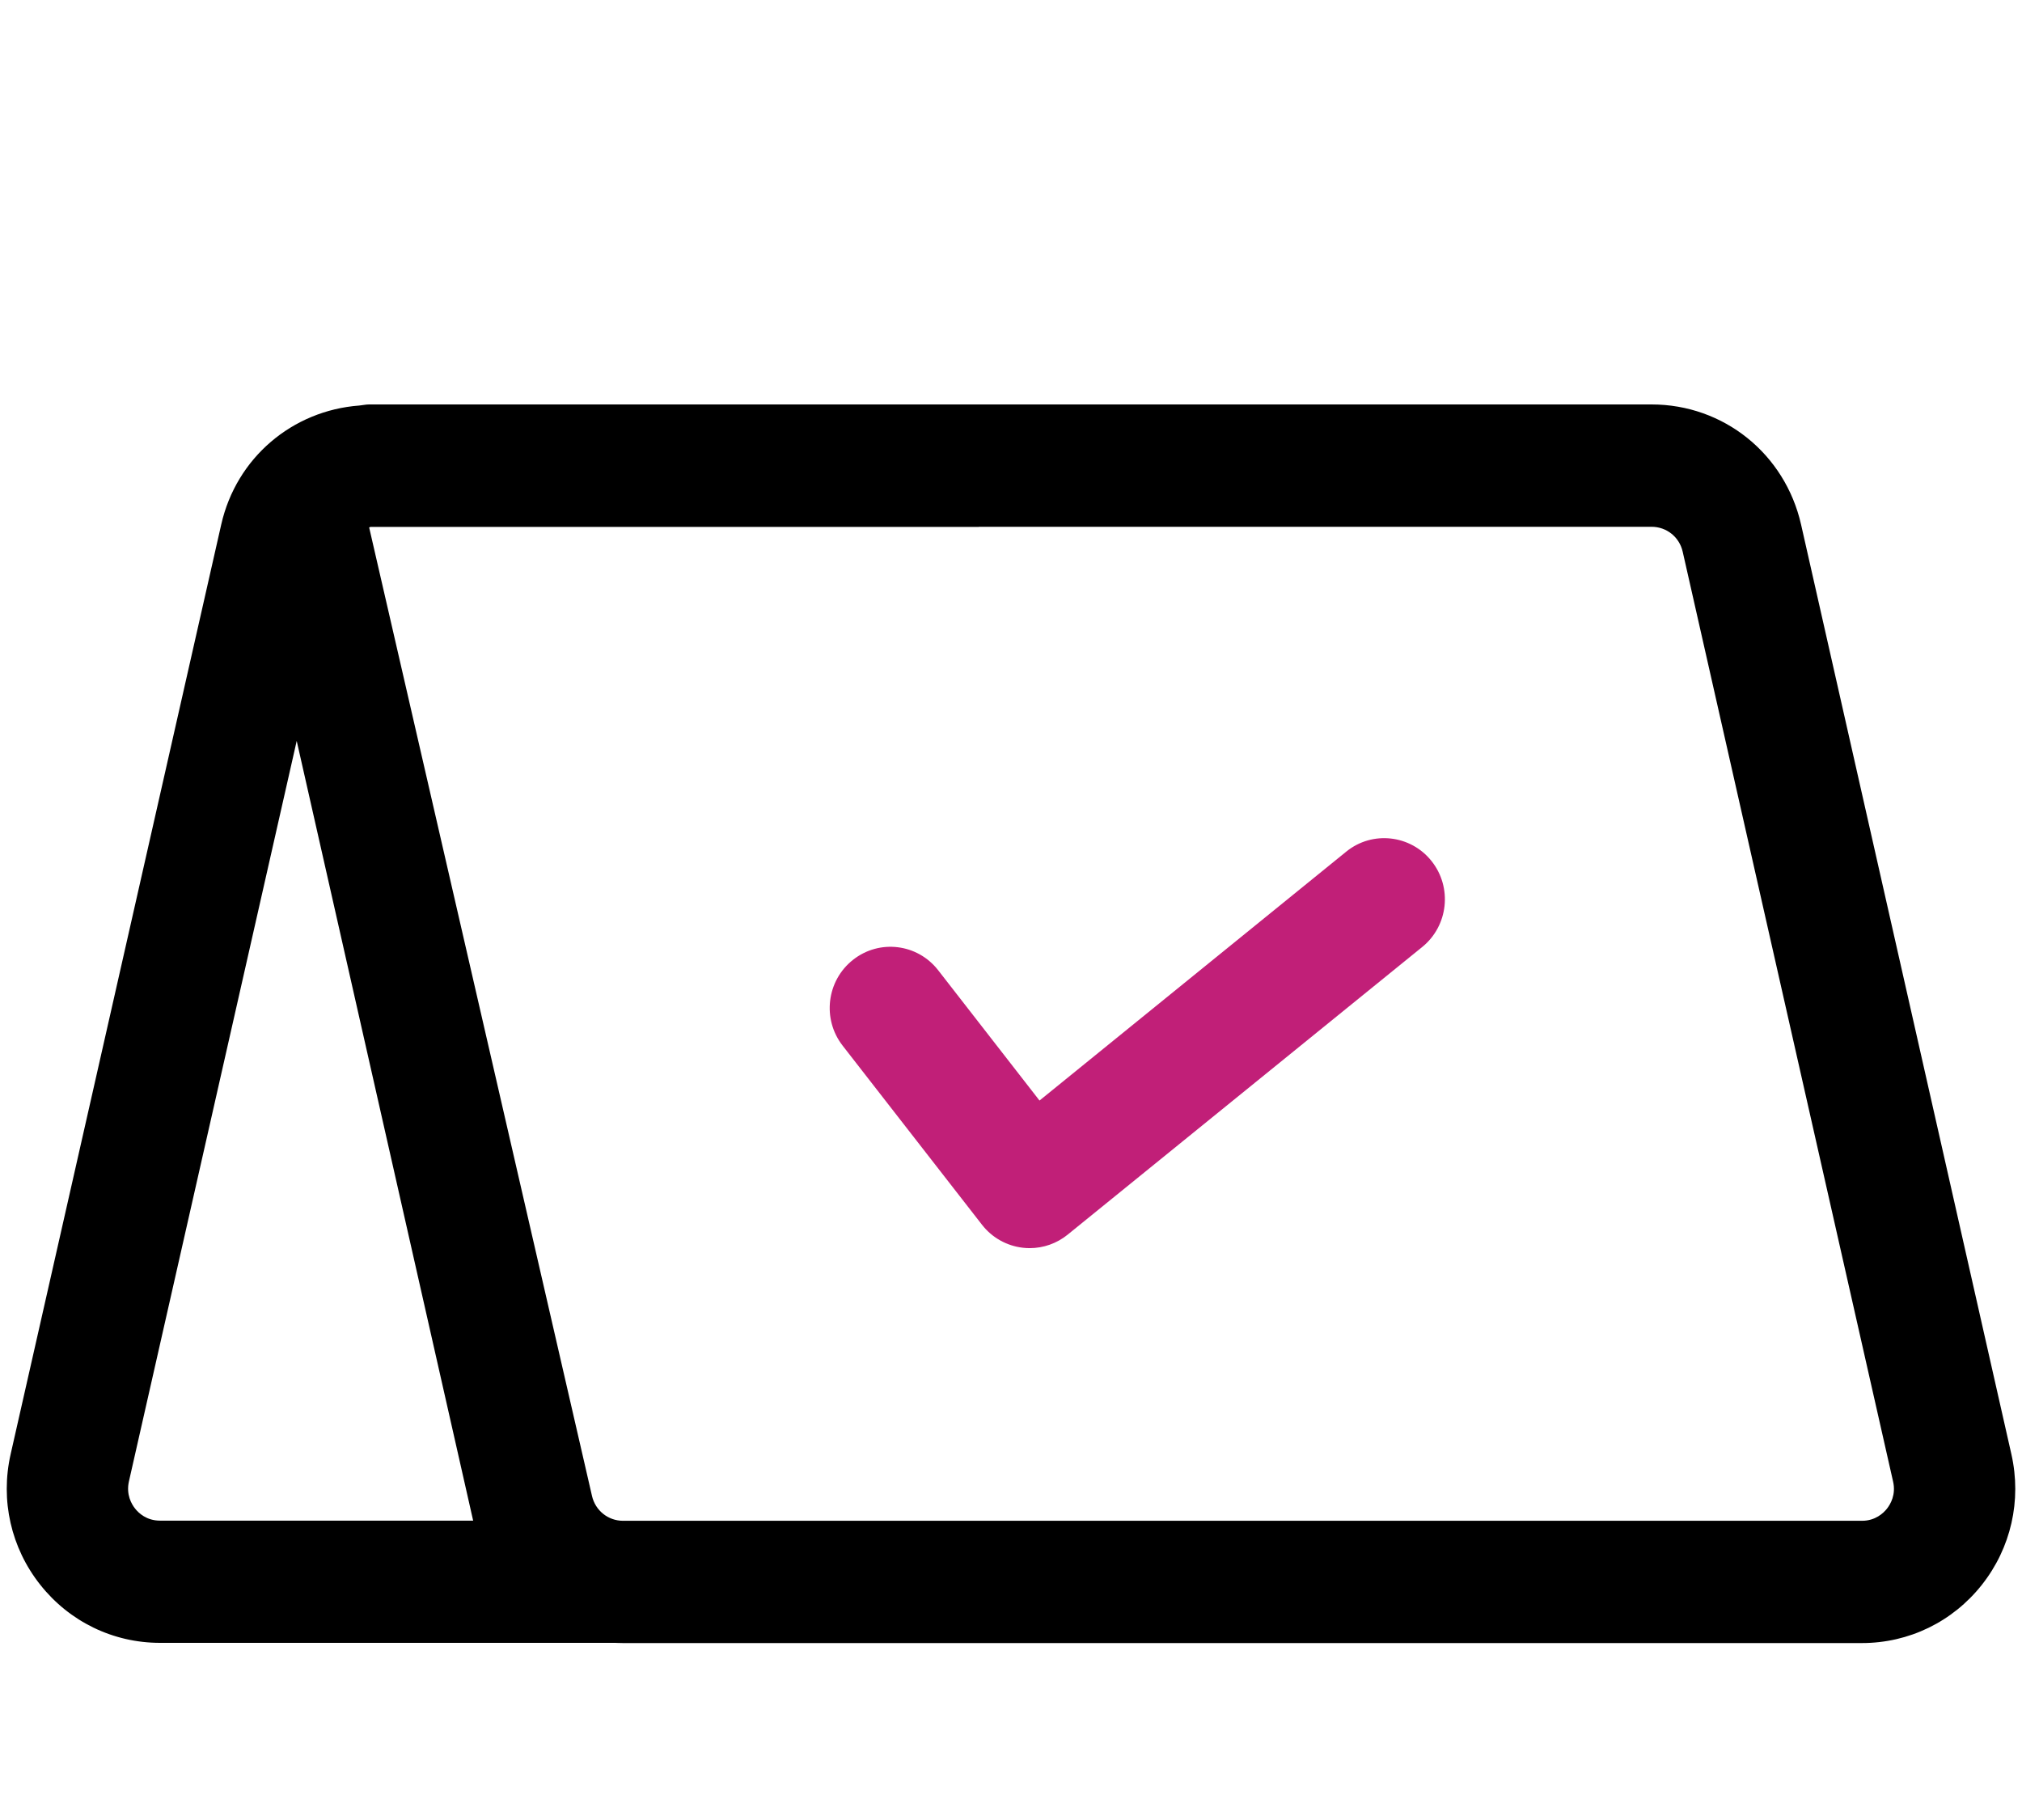
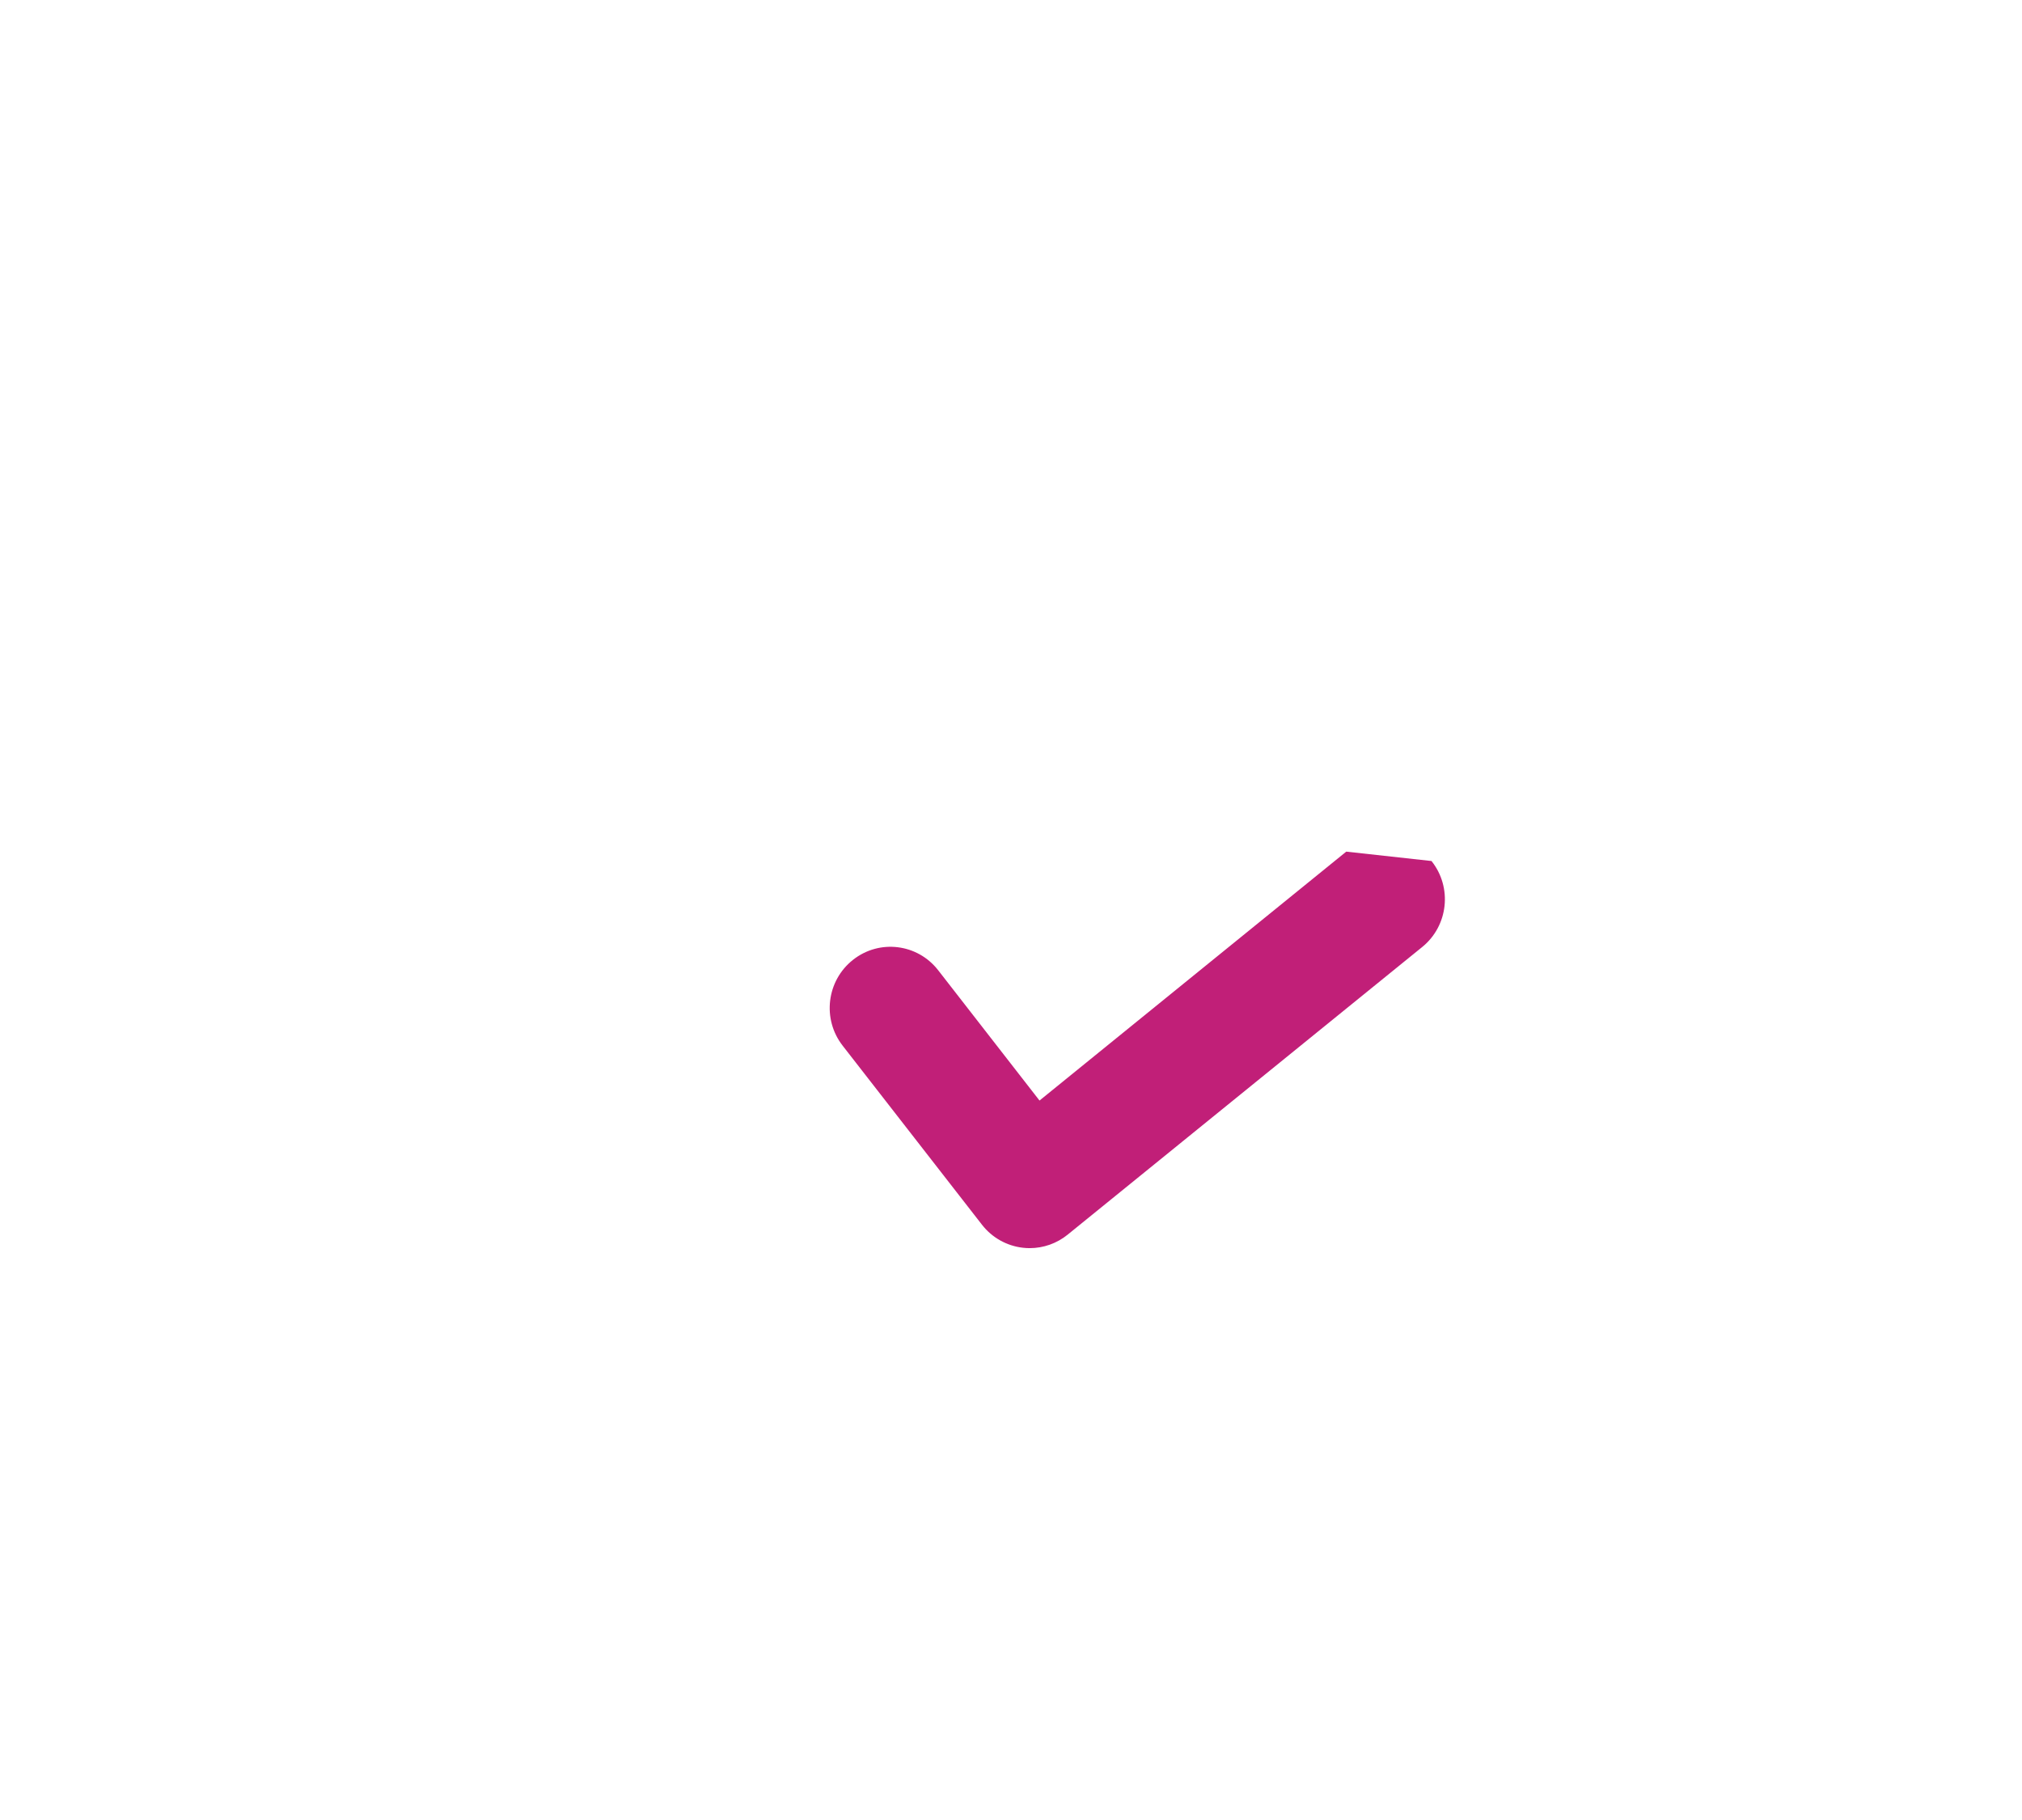
<svg xmlns="http://www.w3.org/2000/svg" width="80" height="72" viewBox="0 0 80 72" fill="none">
-   <path d="M53.264 33.691L41.128 43.538L37.117 38.381C36.299 37.331 34.792 37.145 33.747 37.973C32.704 38.797 32.52 40.315 33.339 41.367L38.851 48.45C39.245 48.958 39.829 49.288 40.467 49.361C40.557 49.371 40.648 49.377 40.739 49.377C41.285 49.377 41.816 49.189 42.243 48.842L56.272 37.462C57.304 36.622 57.467 35.102 56.637 34.062C55.811 33.025 54.296 32.851 53.264 33.691Z" fill="#C11F78" />
-   <path d="M79.581 57.533L71.259 20.751C70.624 17.955 68.195 16 65.344 16H14.6C14.469 16 14.344 16.032 14.216 16.043C11.565 16.242 9.349 18.111 8.752 20.754L0.421 57.528C0.008 59.352 0.435 61.234 1.592 62.693C2.749 64.154 4.477 64.992 6.331 64.992H26.5C27.825 64.992 26.5 63.91 26.5 62.575C26.5 61.24 22.325 60.157 21 60.157H6.331C5.8 60.157 5.485 59.859 5.344 59.679C5.203 59.502 4.984 59.123 5.101 58.605L11.739 29.311L18.741 60.249C19.373 63.045 21.805 65 24.651 65H73.669C75.525 65 77.253 64.159 78.408 62.701C79.565 61.24 79.992 59.357 79.581 57.533ZM74.656 59.685C74.515 59.862 74.197 60.163 73.669 60.163H24.651C24.059 60.163 23.552 59.757 23.421 59.175L14.605 20.864C14.627 20.864 14.64 20.845 14.661 20.845H38.717C38.725 20.845 38.733 20.84 38.744 20.84H65.344C65.939 20.84 66.445 21.245 66.576 21.828L74.899 58.608C75.019 59.129 74.797 59.505 74.656 59.685Z" fill="black" />
+   <path d="M53.264 33.691L41.128 43.538L37.117 38.381C36.299 37.331 34.792 37.145 33.747 37.973C32.704 38.797 32.52 40.315 33.339 41.367L38.851 48.45C39.245 48.958 39.829 49.288 40.467 49.361C40.557 49.371 40.648 49.377 40.739 49.377C41.285 49.377 41.816 49.189 42.243 48.842L56.272 37.462C57.304 36.622 57.467 35.102 56.637 34.062Z" fill="#C11F78" />
</svg>